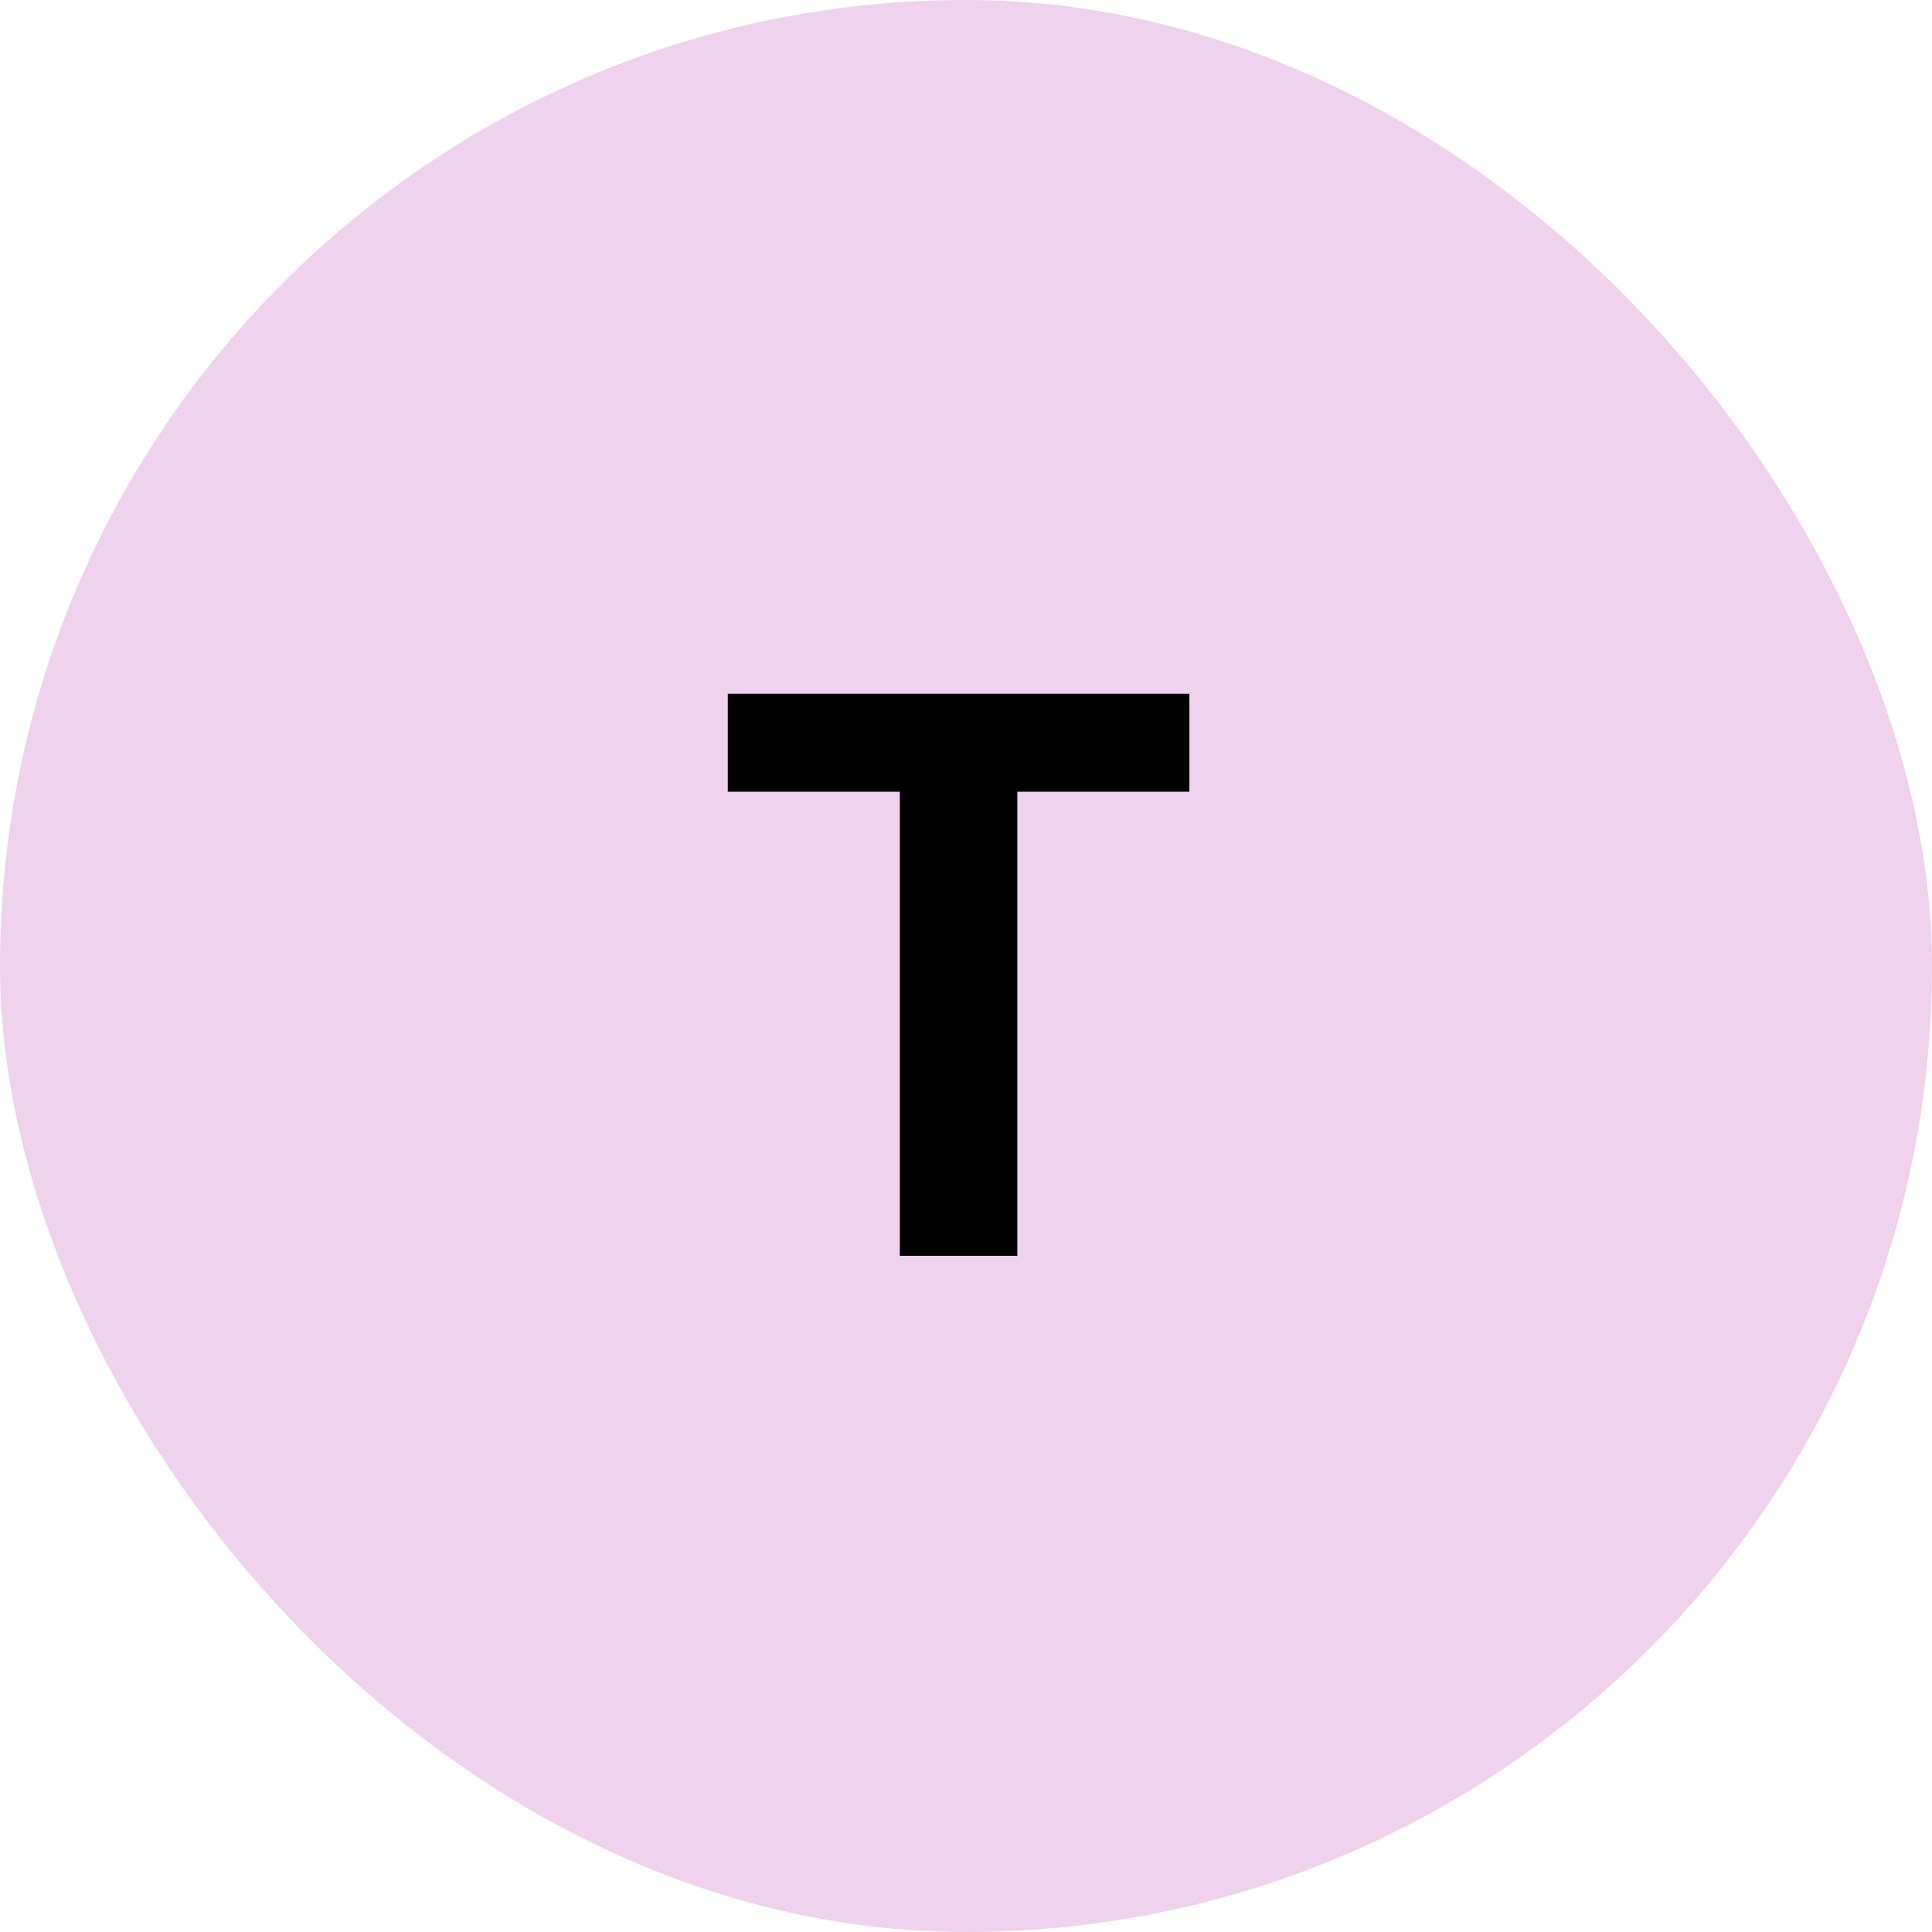
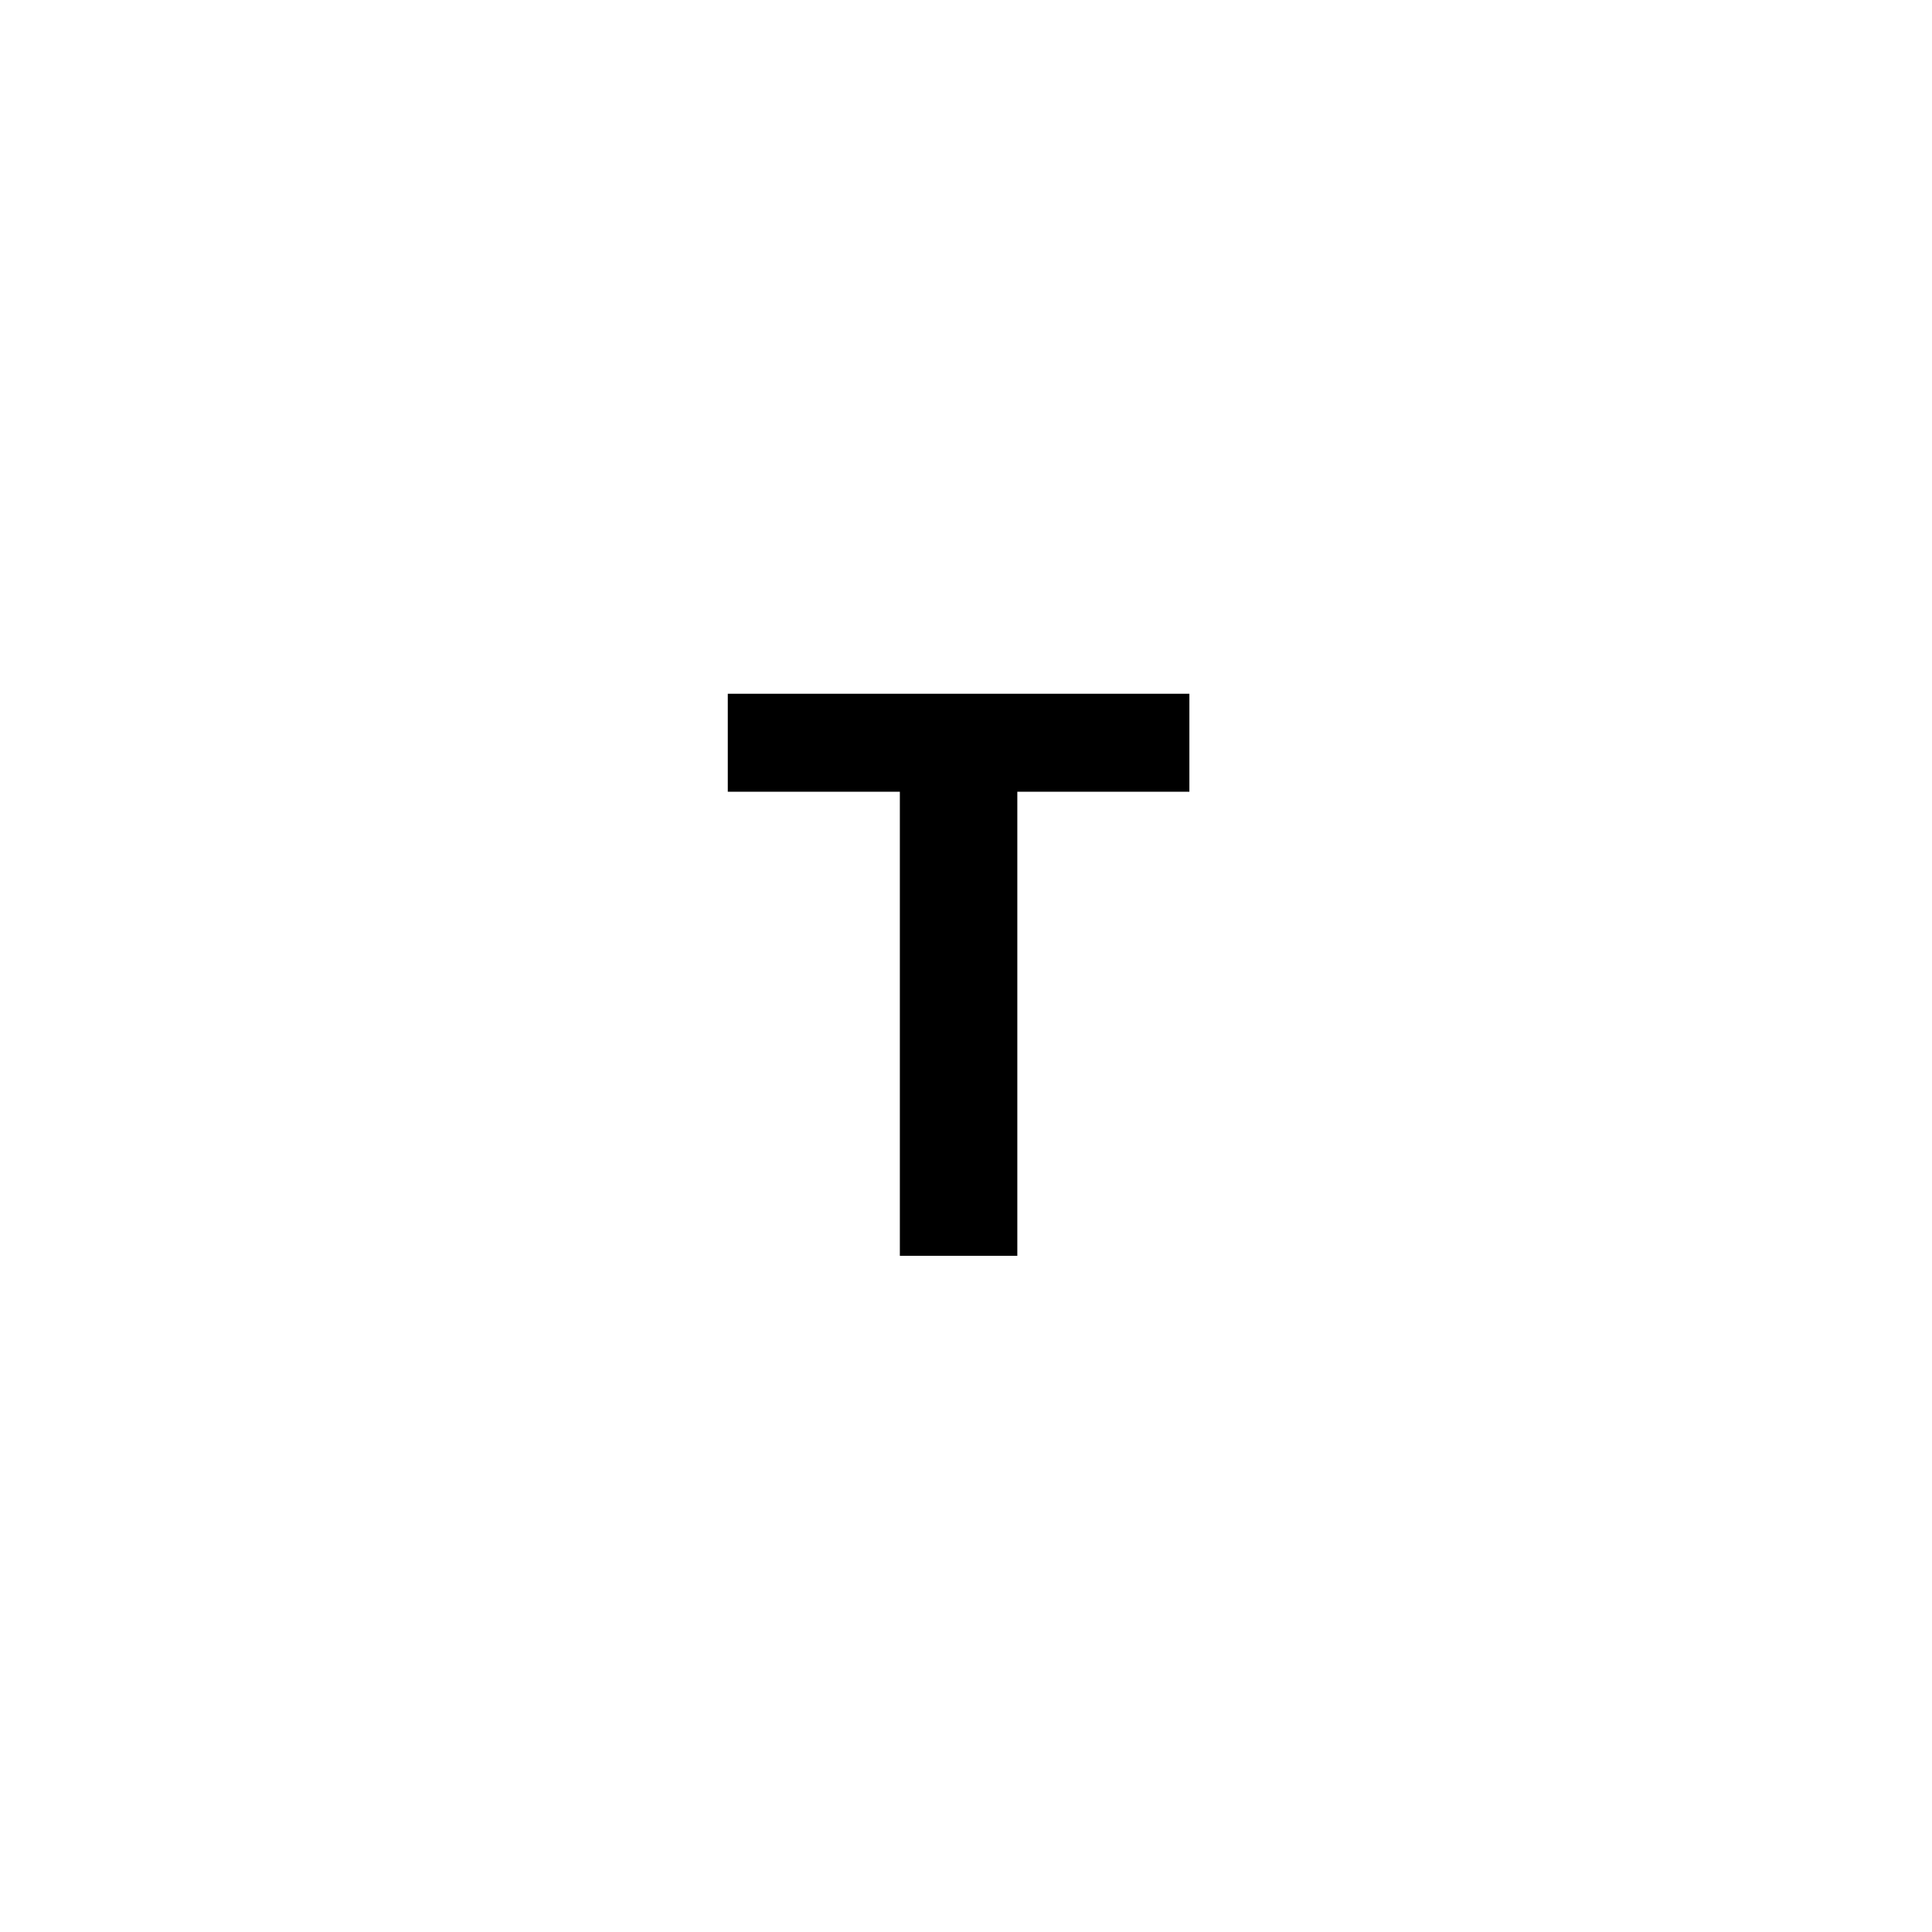
<svg xmlns="http://www.w3.org/2000/svg" width="80" height="80" viewBox="0 0 80 80" fill="none">
-   <rect width="80" height="80" rx="40" fill="#EFD2EC" />
-   <path d="M30.136 32.784V28.727H49.25V32.784H42.125V52H37.261V32.784H30.136Z" fill="black" />
+   <path d="M30.136 32.784V28.727H49.25V32.784H42.125V52H37.261V32.784Z" fill="black" />
</svg>